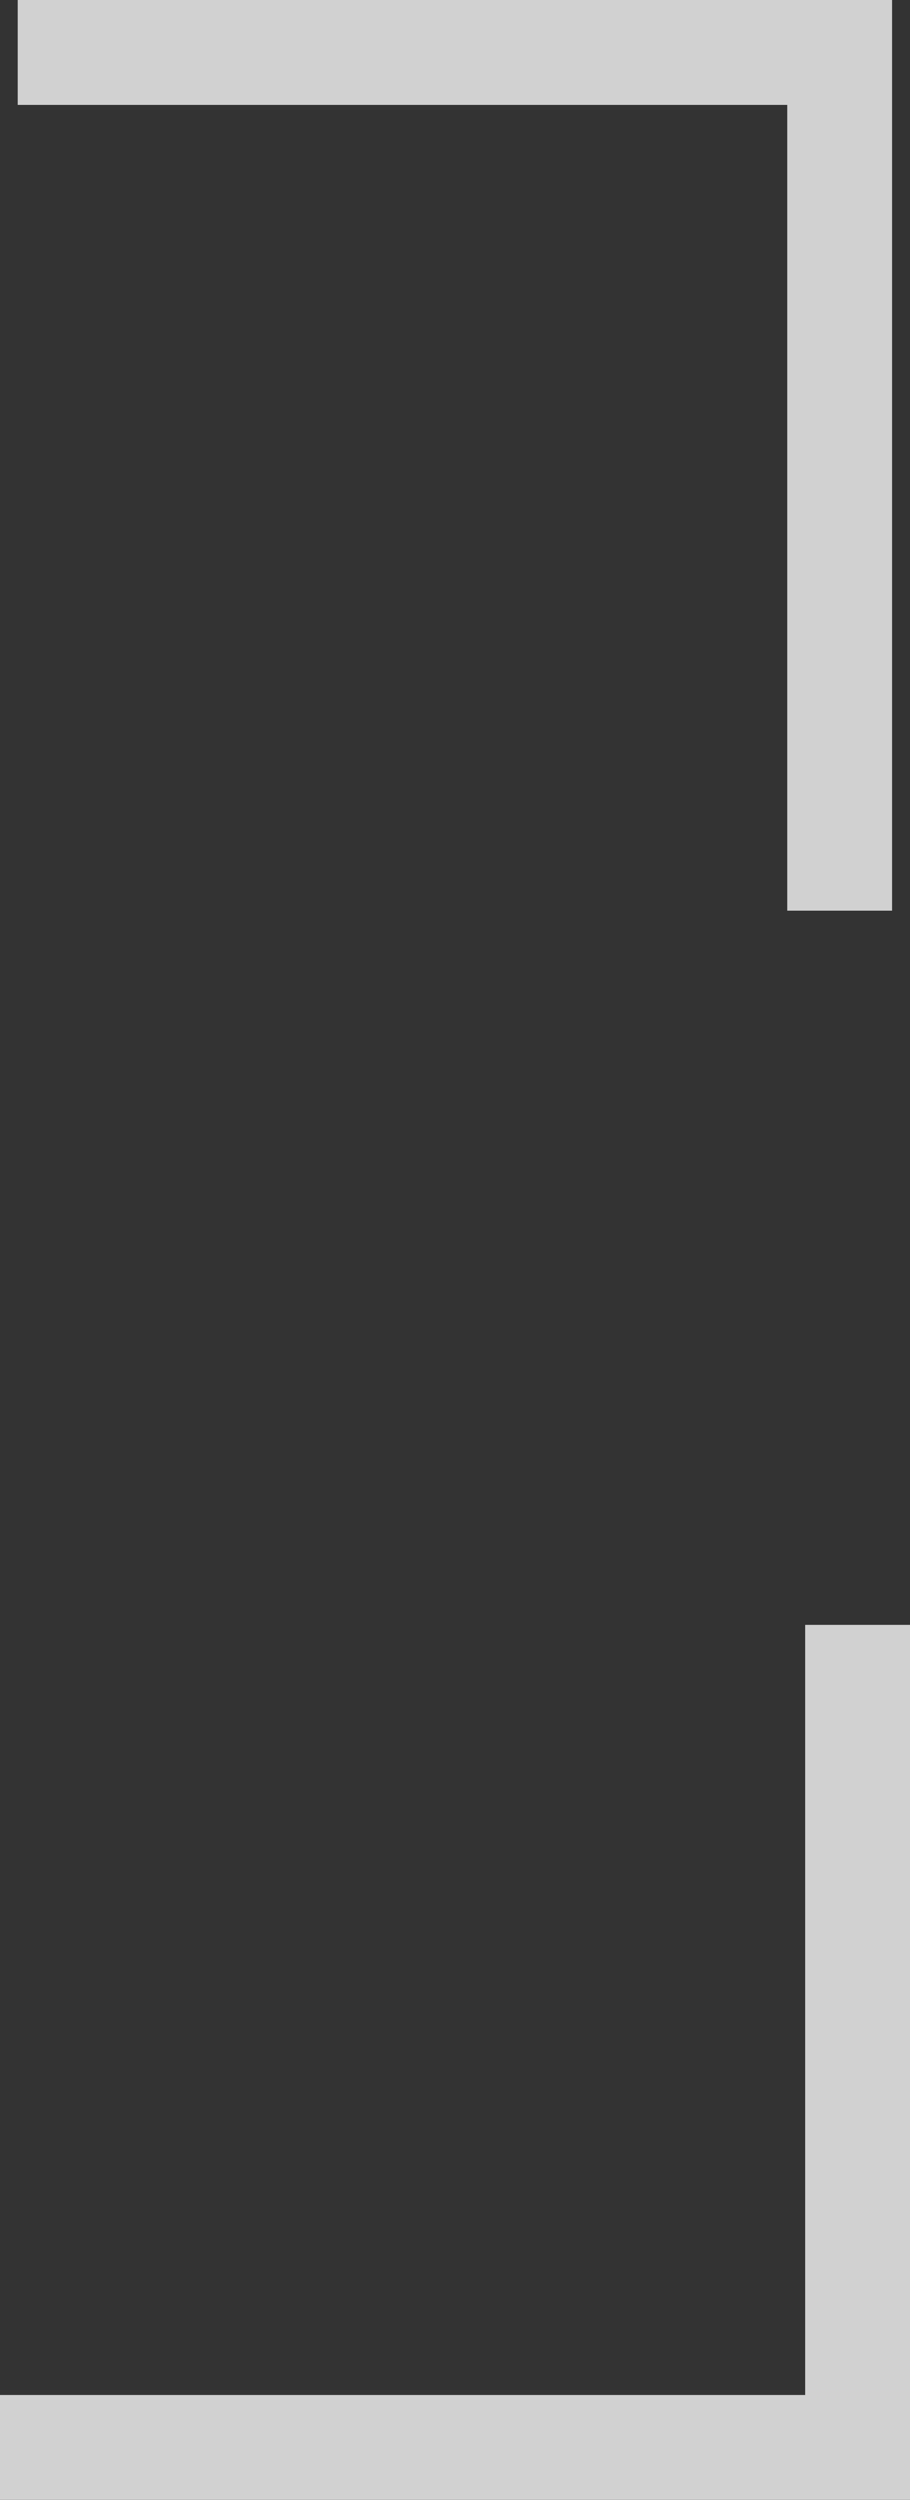
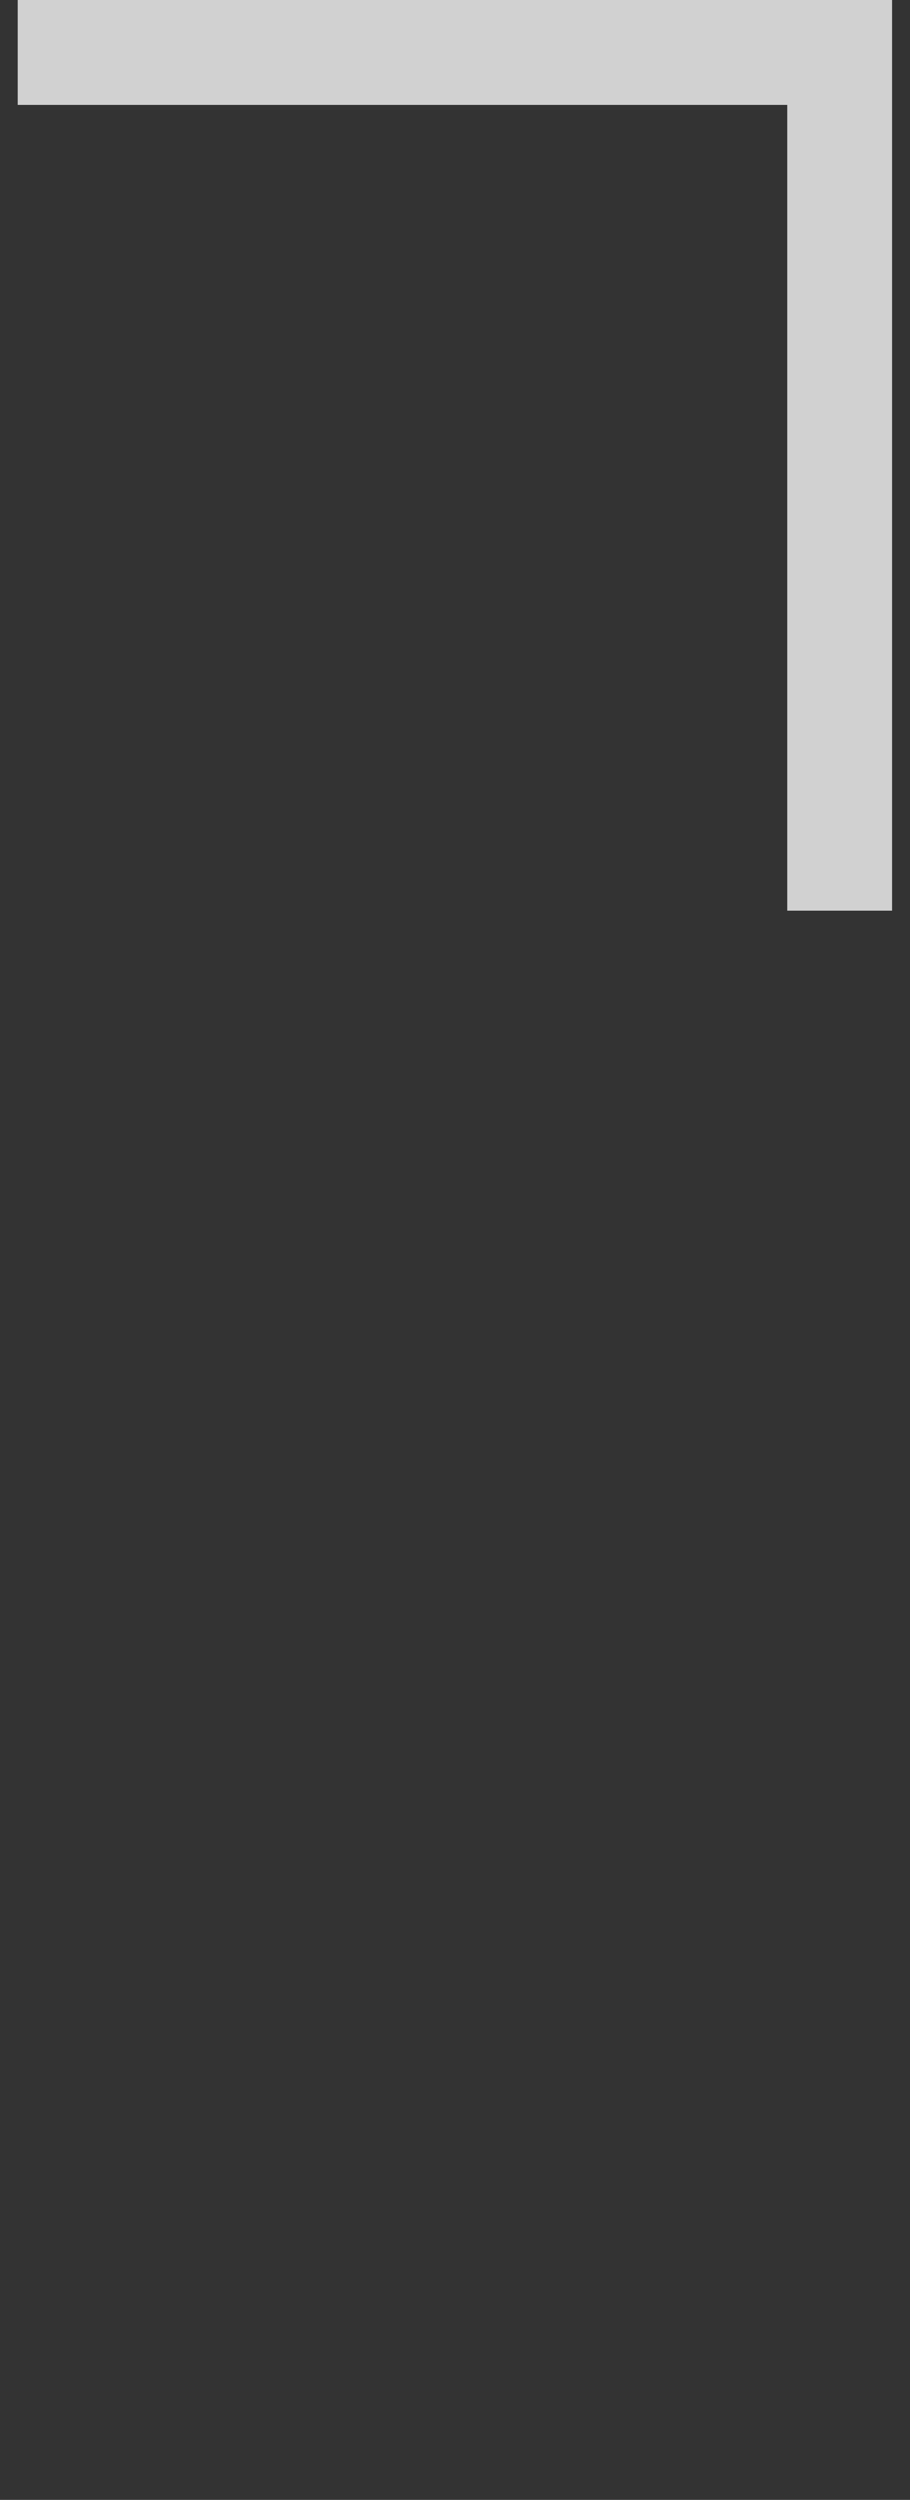
<svg xmlns="http://www.w3.org/2000/svg" width="8.681" height="23.83" viewBox="0 0 8.681 23.83">
  <rect x="0" y="0" width="8.681" height="23.83" fill="#333333" stroke="none" />
  <g id="Сгруппировать_226" data-name="Сгруппировать 226" transform="translate(-680.709 -509)">
    <g id="Сгруппировать_78" data-name="Сгруппировать 78" transform="translate(680.709 532.83) rotate(-90)">
      <g id="Сгруппировать_53" data-name="Сгруппировать 53" transform="translate(0 0)">
        <g id="Сгруппировать_8" data-name="Сгруппировать 8" transform="translate(0 8.681) rotate(-90)" opacity="0.77">
-           <rect id="Прямоугольник_3" data-name="Прямоугольник 3" width="1" height="8" transform="translate(0 0.341)" fill="#fff" />
-           <path id="Контур_28" data-name="Контур 28" d="M0,0H1V8.681H0Z" transform="translate(0 1) rotate(-90)" fill="#fff" />
-         </g>
+           </g>
      </g>
    </g>
    <g id="Сгруппировать_79" data-name="Сгруппировать 79" transform="translate(689.219 517.681) rotate(180)">
      <g id="Сгруппировать_53-2" data-name="Сгруппировать 53" transform="translate(0)">
        <g id="Сгруппировать_8-2" data-name="Сгруппировать 8" transform="translate(0 8.681) rotate(-90)" opacity="0.77">
          <rect id="Прямоугольник_3-2" data-name="Прямоугольник 3" width="1" height="8" transform="translate(0 0.341)" fill="#fff" />
          <path id="Контур_28-2" data-name="Контур 28" d="M0,0H1V8.681H0Z" transform="translate(0 1) rotate(-90)" fill="#fff" />
        </g>
      </g>
    </g>
  </g>
</svg>